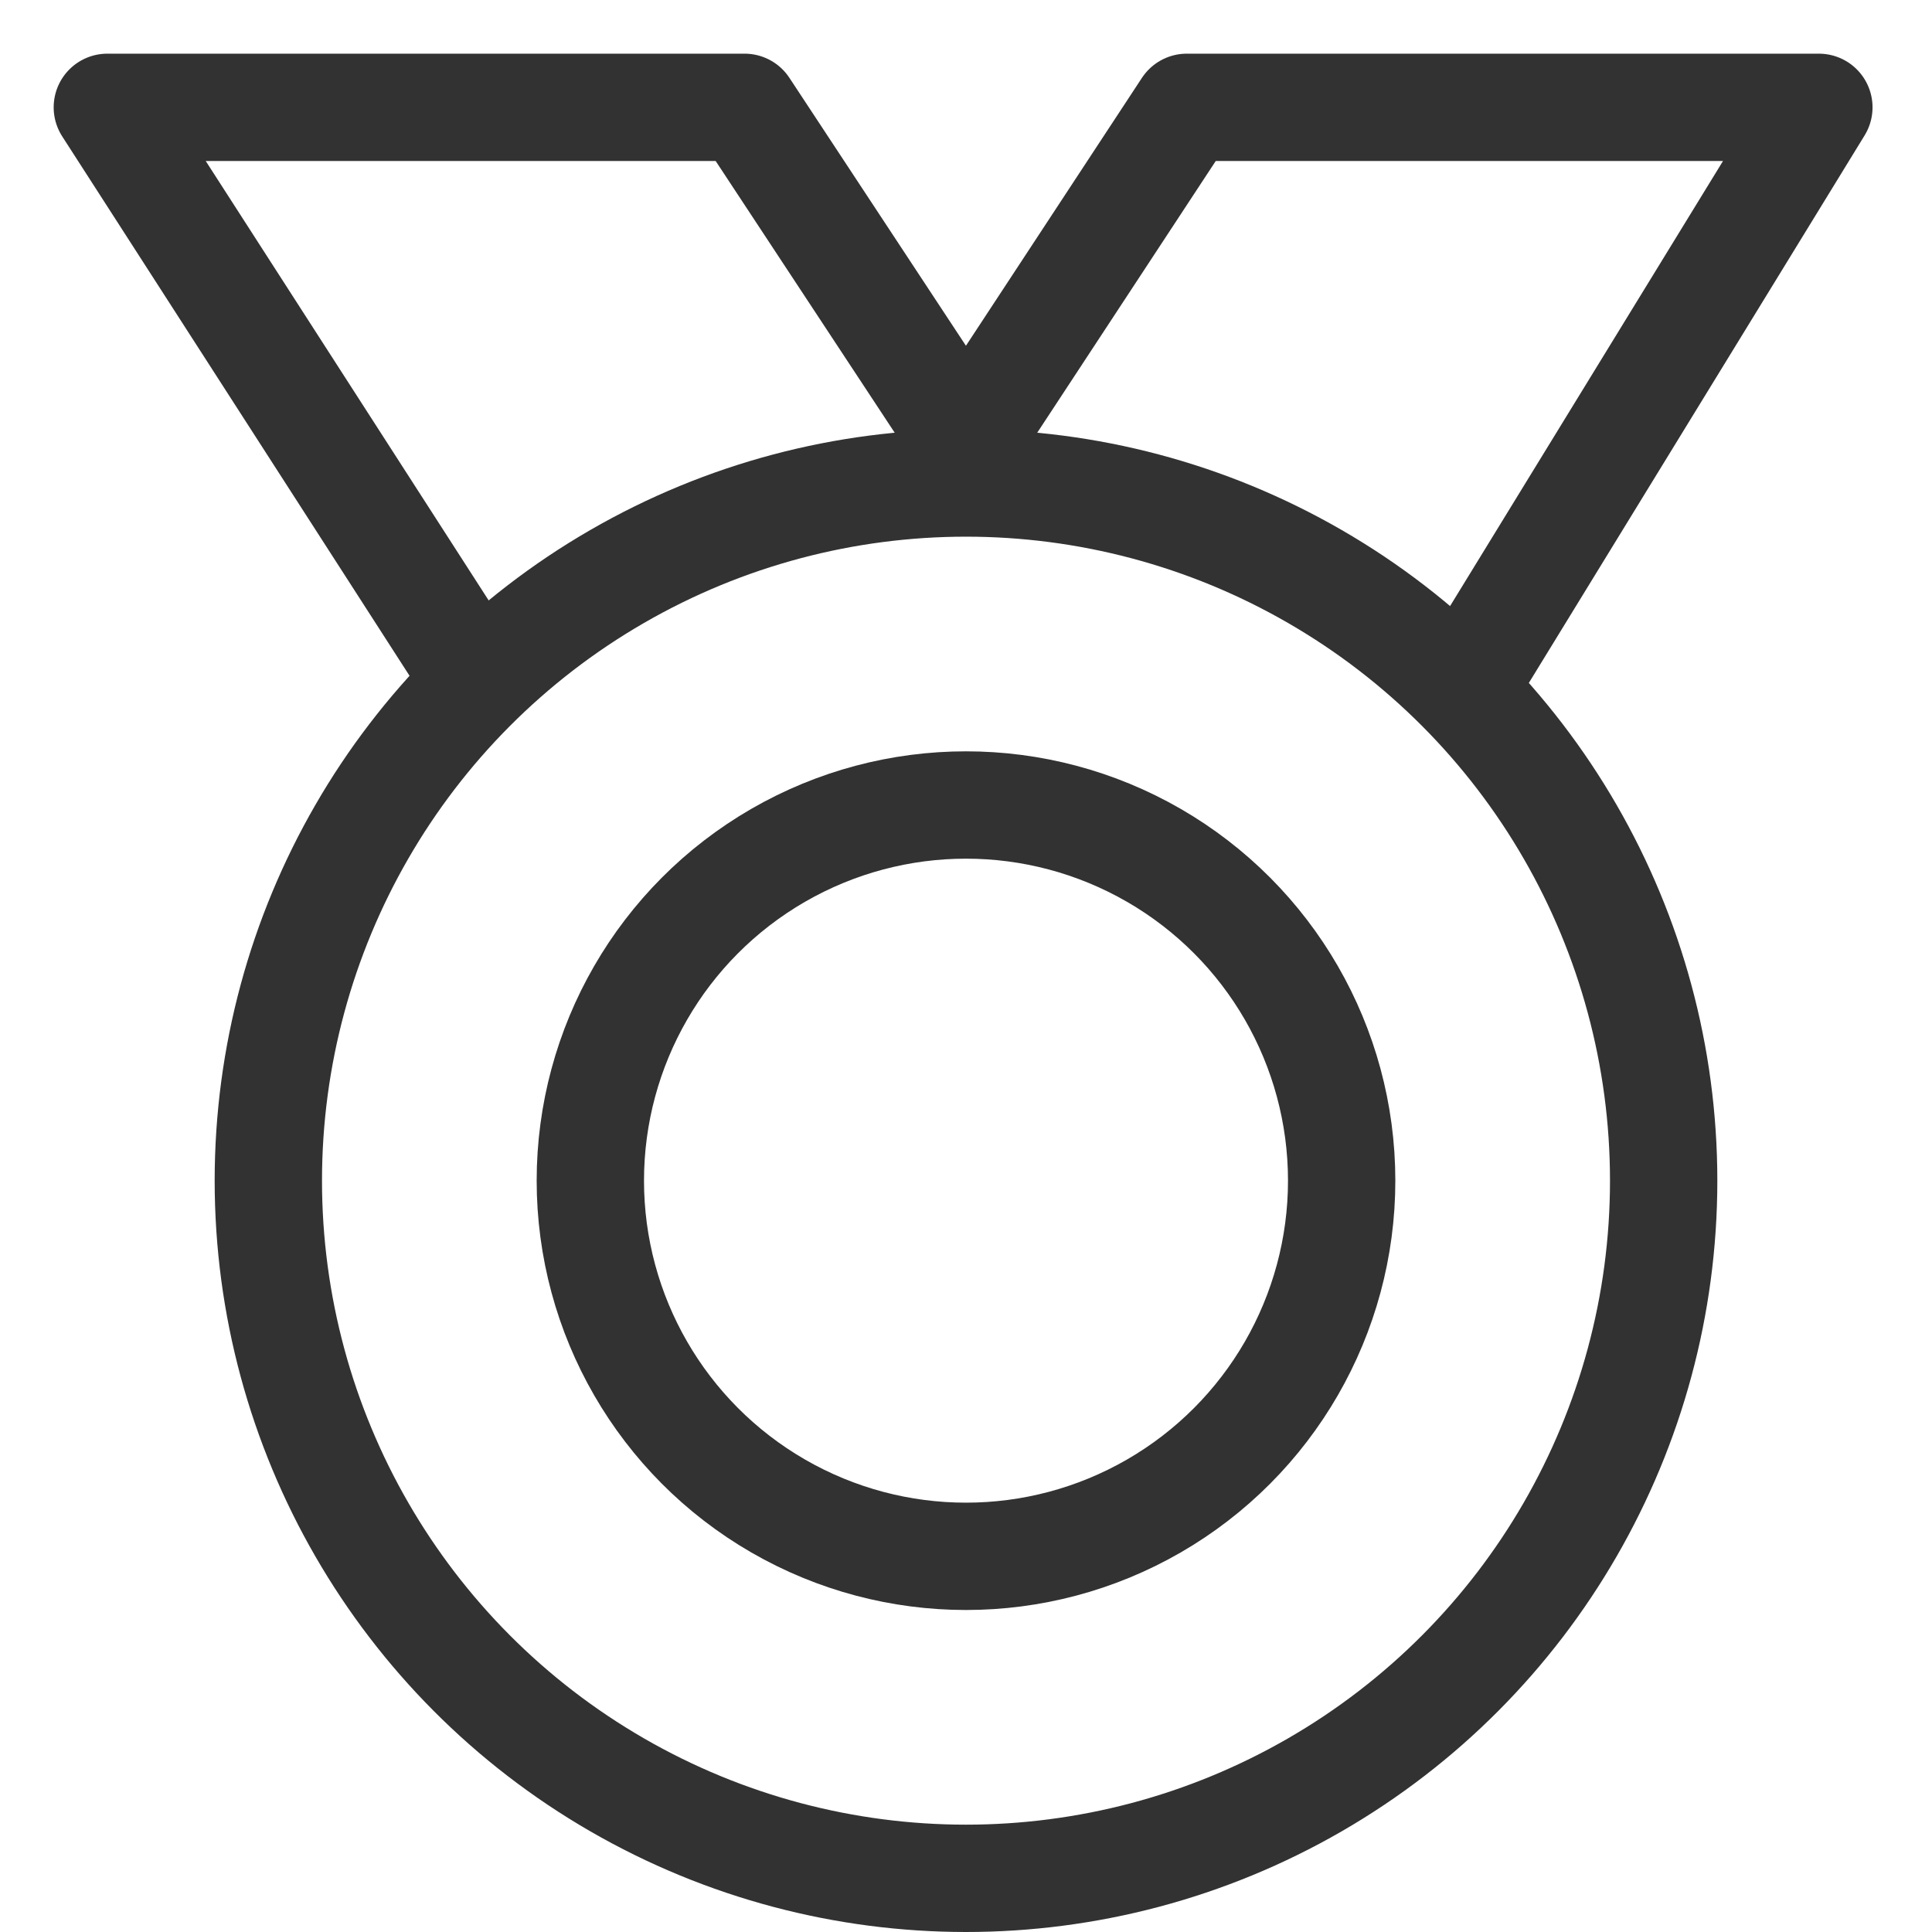
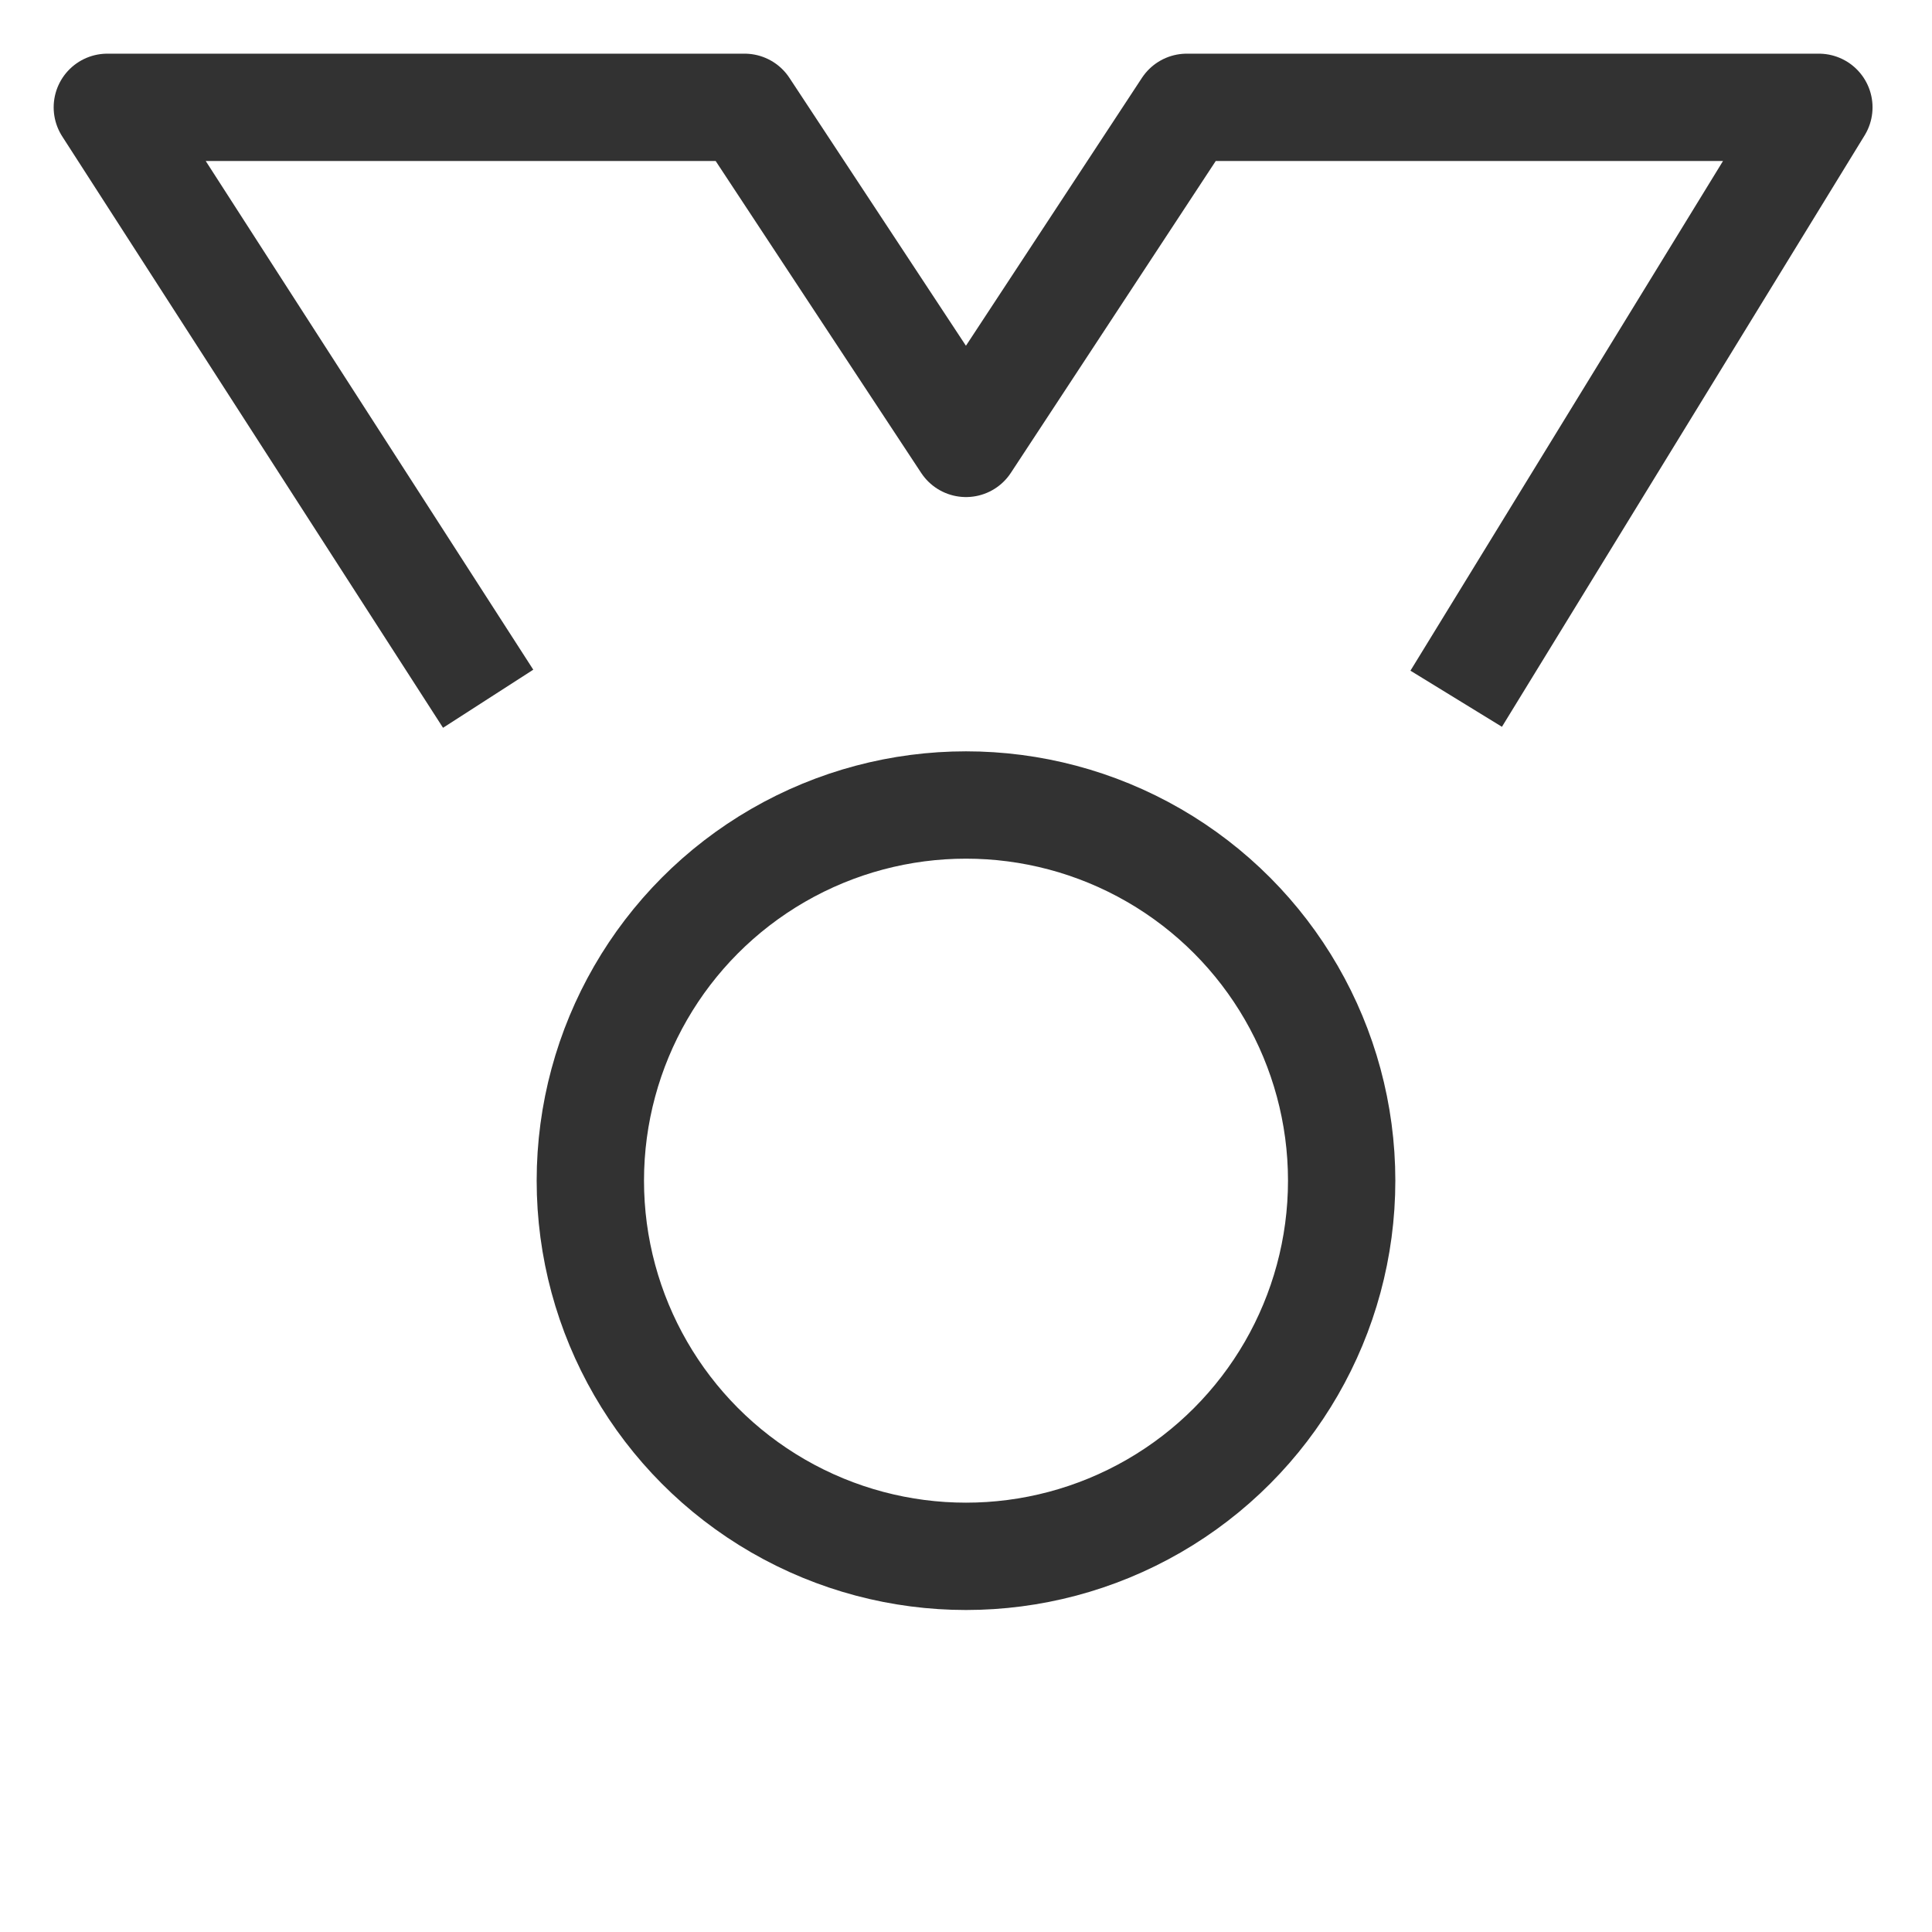
<svg xmlns="http://www.w3.org/2000/svg" width="18px" height="18px" viewBox="0 0 18 18" version="1.1">
  <title>icon_nav_bar copy 3</title>
  <g id="icon_nav_bar-copy-3" stroke="none" stroke-width="1" fill="none" fill-rule="evenodd">
-     <circle id="Oval-Copy" stroke="#323232" cx="9" cy="11" r="6.5" />
    <circle id="Oval" stroke="#323232" cx="9" cy="11" r="3.5" />
    <path d="M13.567,6.51 L16.946,1 L11.057,1 L9,4.131 L6.937,1 C2.979,1 1,1 1,1 C1,1 2.183,2.837 4.548,6.51" id="Path-10" stroke="#323232" stroke-linejoin="round" />
  </g>
</svg>